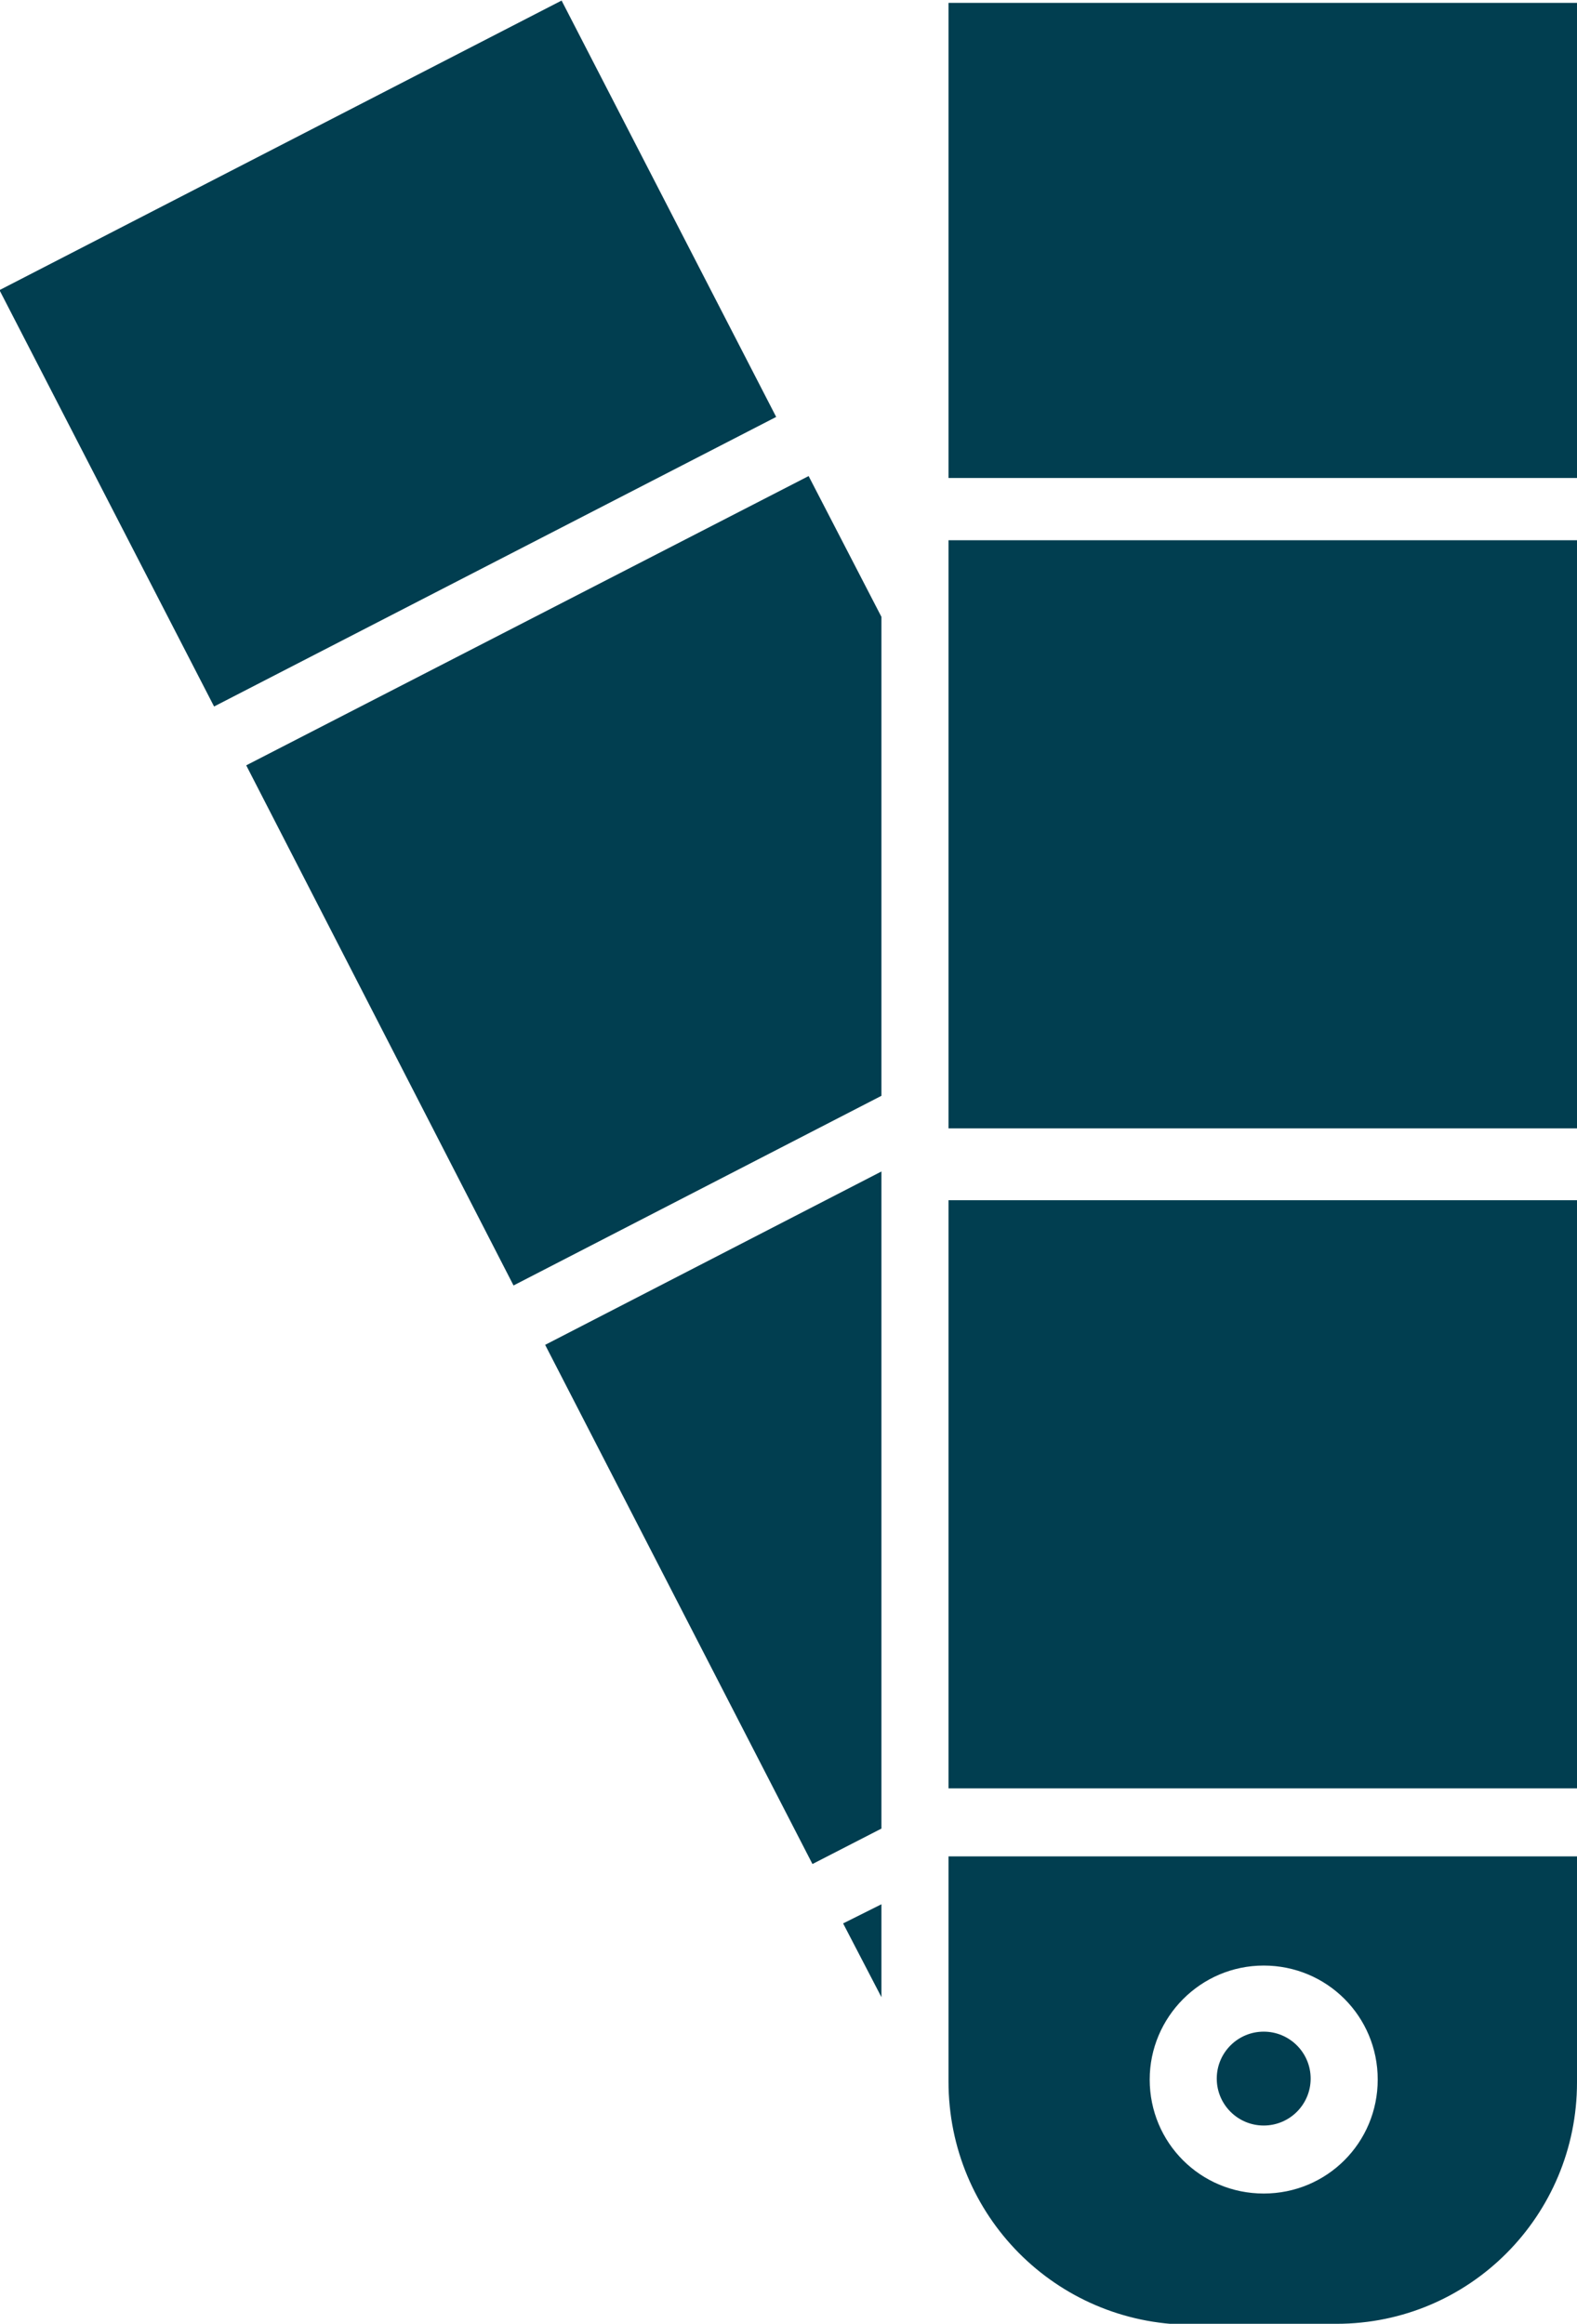
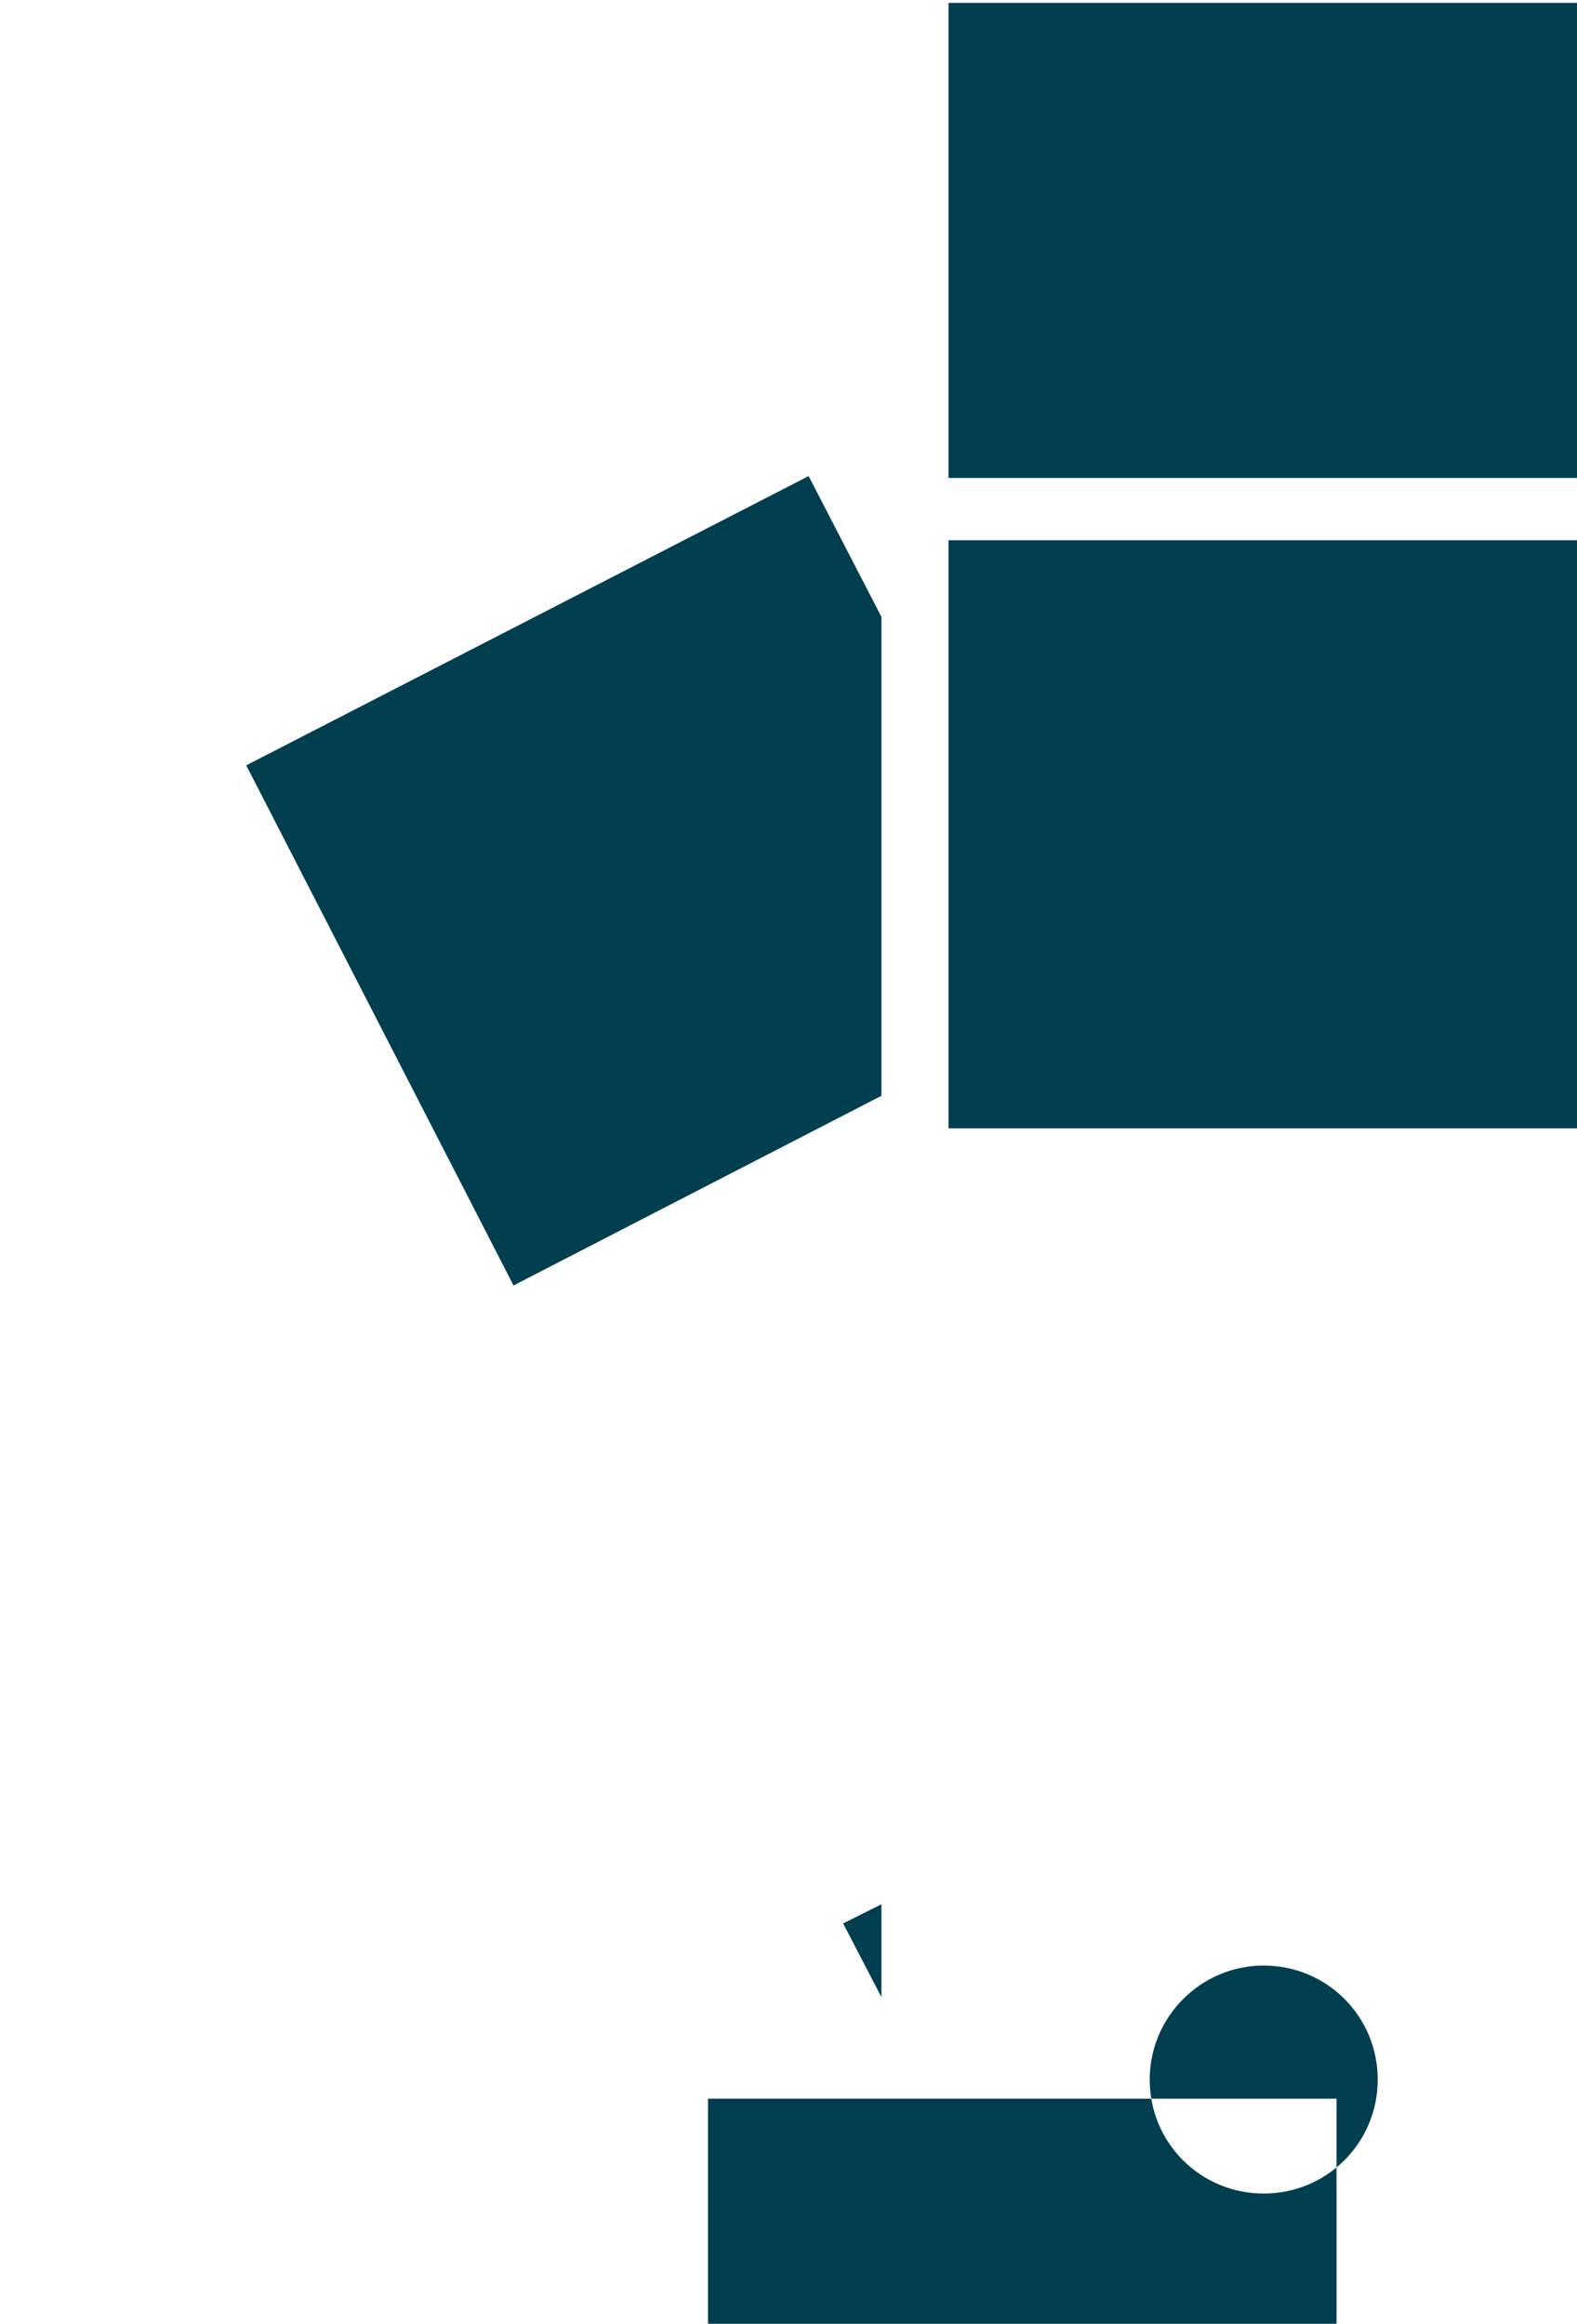
<svg xmlns="http://www.w3.org/2000/svg" id="Layer_2" data-name="Layer 2" viewBox="0 0 16.46 24.26">
  <defs>
    <style>
      .cls-1 {
        fill: #013e50;
        stroke-width: 0px;
      }
    </style>
  </defs>
  <g id="Layer_1-2" data-name="Layer 1">
    <g>
-       <polygon class="cls-1" points="9.2 12.23 5.69 14.04 8.48 19.46 9.2 19.09 9.2 12.23" />
      <polygon class="cls-1" points="9.2 19.88 8.8 20.08 9.2 20.85 9.2 19.88" />
-       <rect class="cls-1" x=".75" y="1.24" width="6.6" height="4.89" transform="translate(-1.24 2.27) rotate(-27.26)" />
      <polygon class="cls-1" points="5.36 13.42 9.2 11.44 9.2 6.44 8.44 4.97 2.57 7.99 5.36 13.42" />
-       <circle class="cls-1" cx="13.19" cy="21.7" r=".49" />
-       <rect class="cls-1" x="9.9" y="12.53" width="6.56" height="6.14" />
-       <path class="cls-1" d="m12.42,24.26h1.53c1.39,0,2.51-1.13,2.51-2.52,0,0,0,0,0-.01v-2.35h-6.56v2.35c0,1.4,1.12,2.53,2.52,2.54,0,0,0,0,0,0Zm.77-3.74c.66,0,1.19.53,1.19,1.19s-.53,1.19-1.19,1.19-1.19-.53-1.19-1.19h0c0-.65.53-1.19,1.19-1.19Z" />
+       <path class="cls-1" d="m12.42,24.26h1.53v-2.35h-6.56v2.35c0,1.4,1.12,2.53,2.52,2.54,0,0,0,0,0,0Zm.77-3.74c.66,0,1.19.53,1.19,1.19s-.53,1.19-1.19,1.19-1.19-.53-1.19-1.19h0c0-.65.53-1.19,1.19-1.19Z" />
      <rect class="cls-1" x="9.9" y="5.64" width="6.56" height="6.14" />
      <rect class="cls-1" x="9.9" y=".03" width="6.56" height="4.96" />
    </g>
  </g>
</svg>